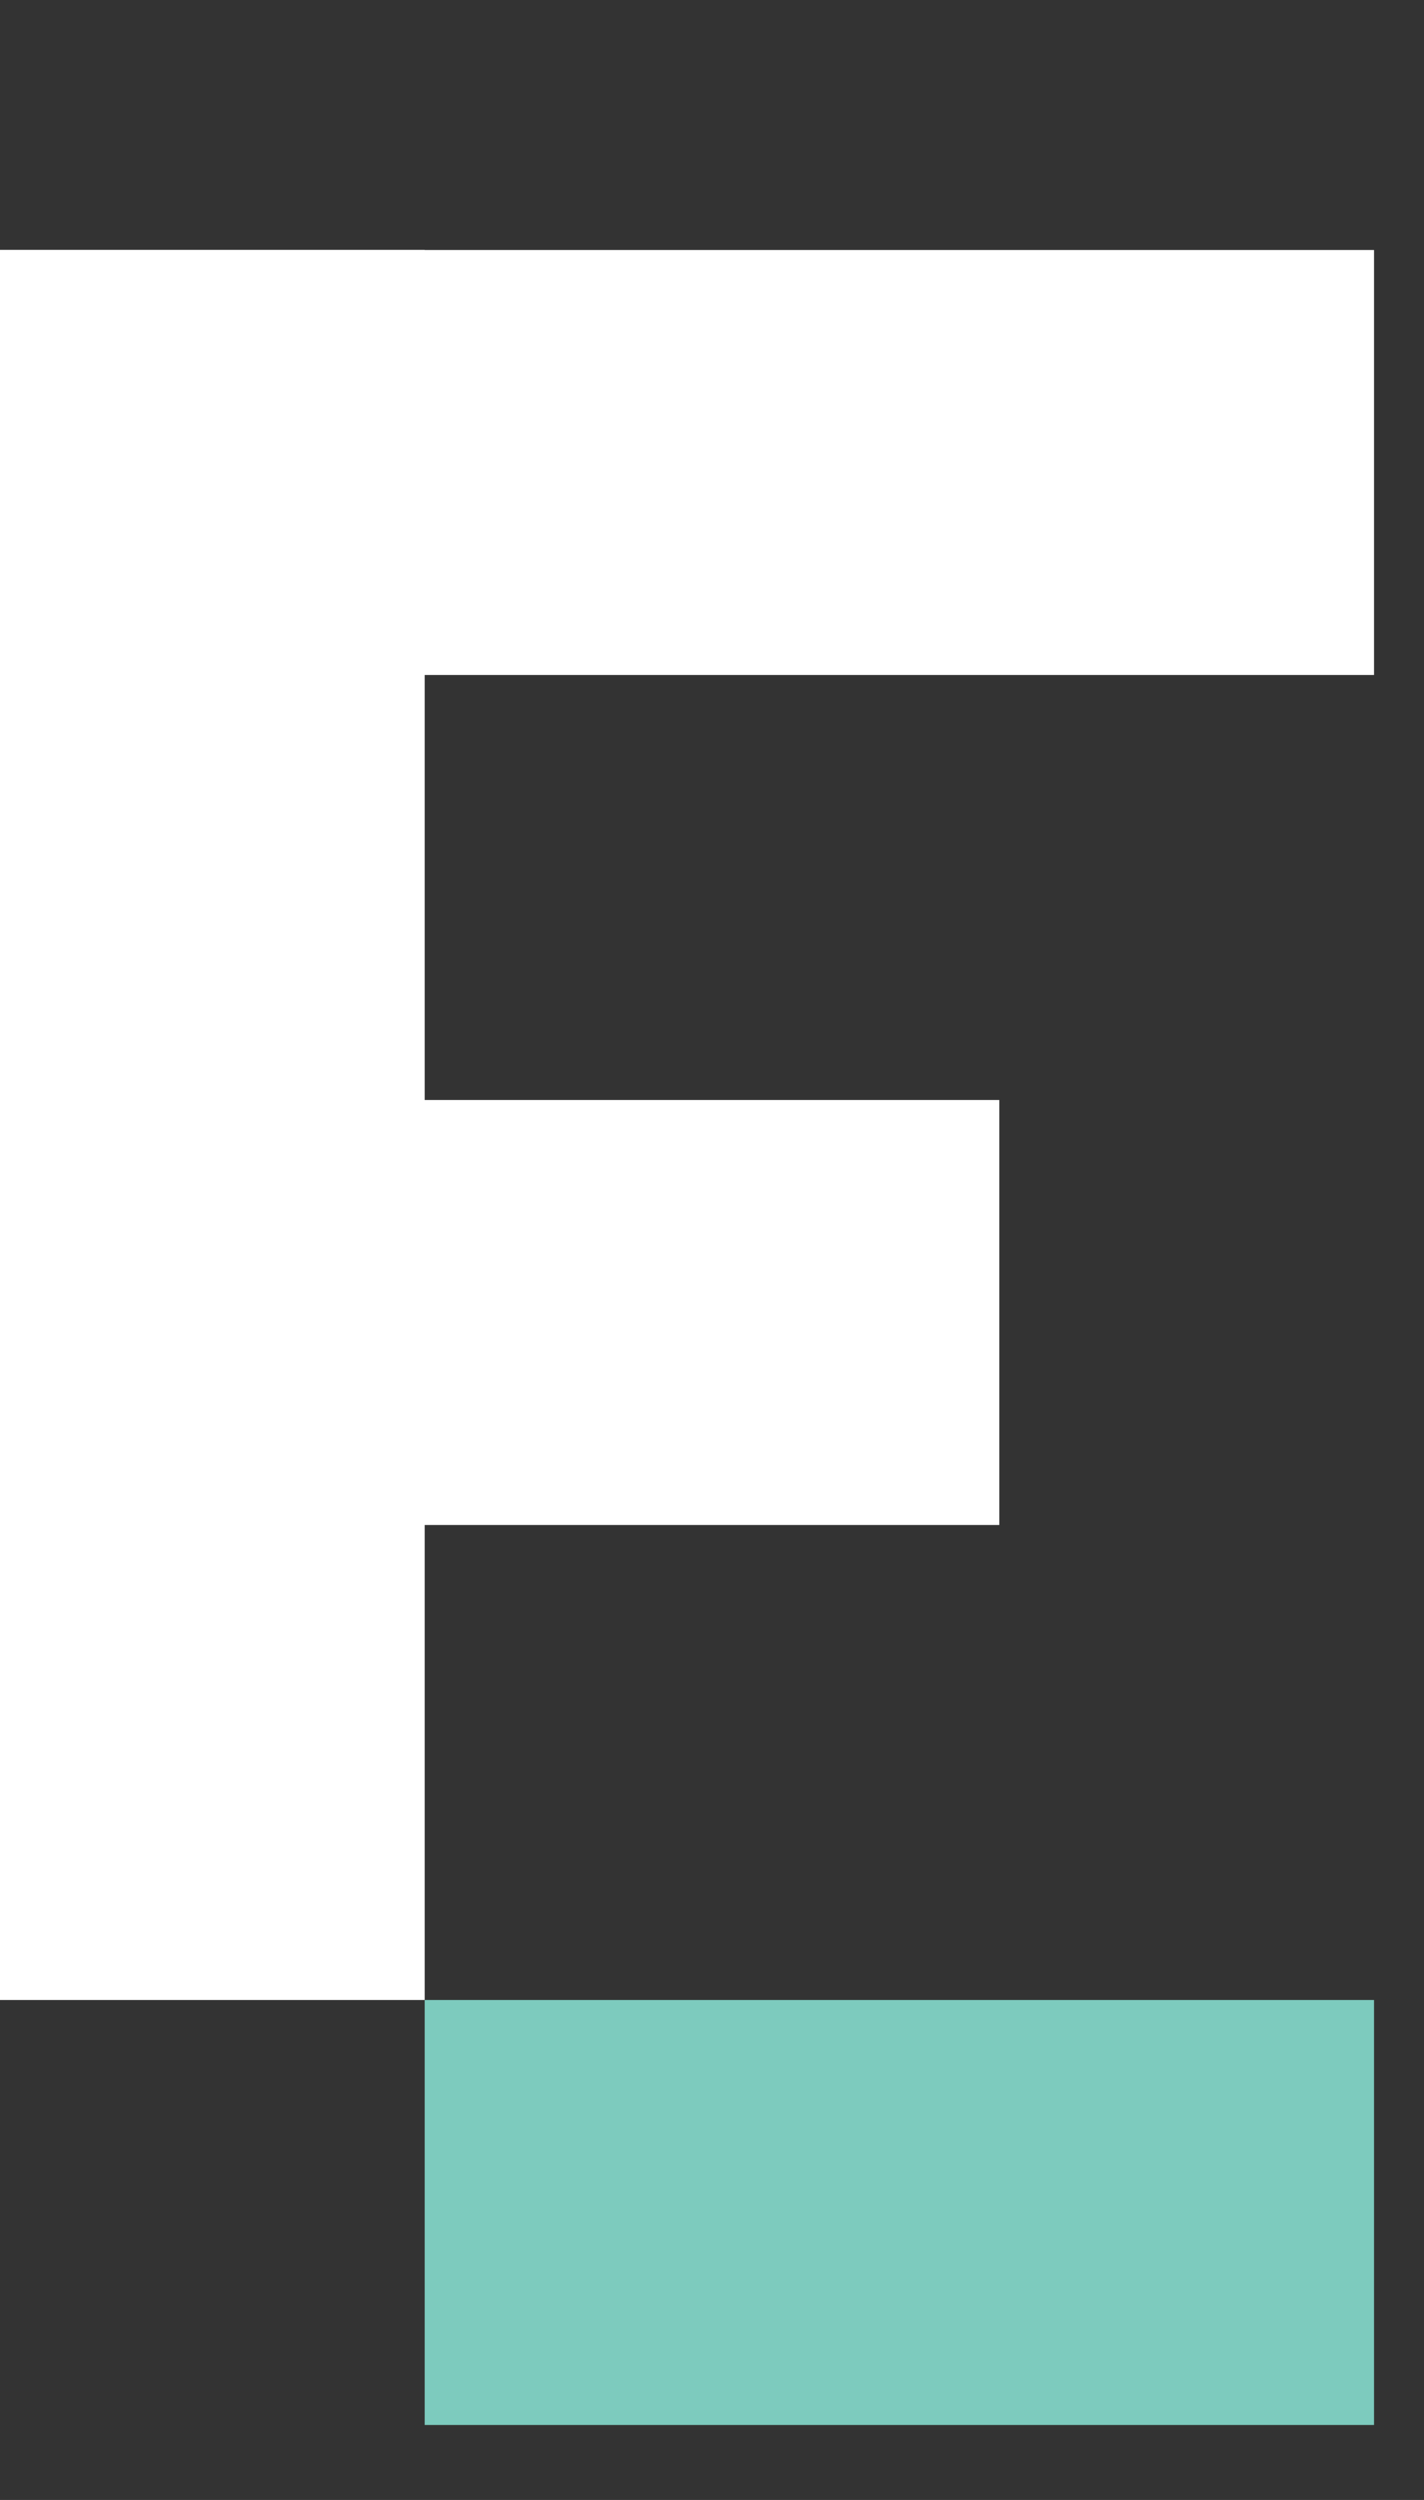
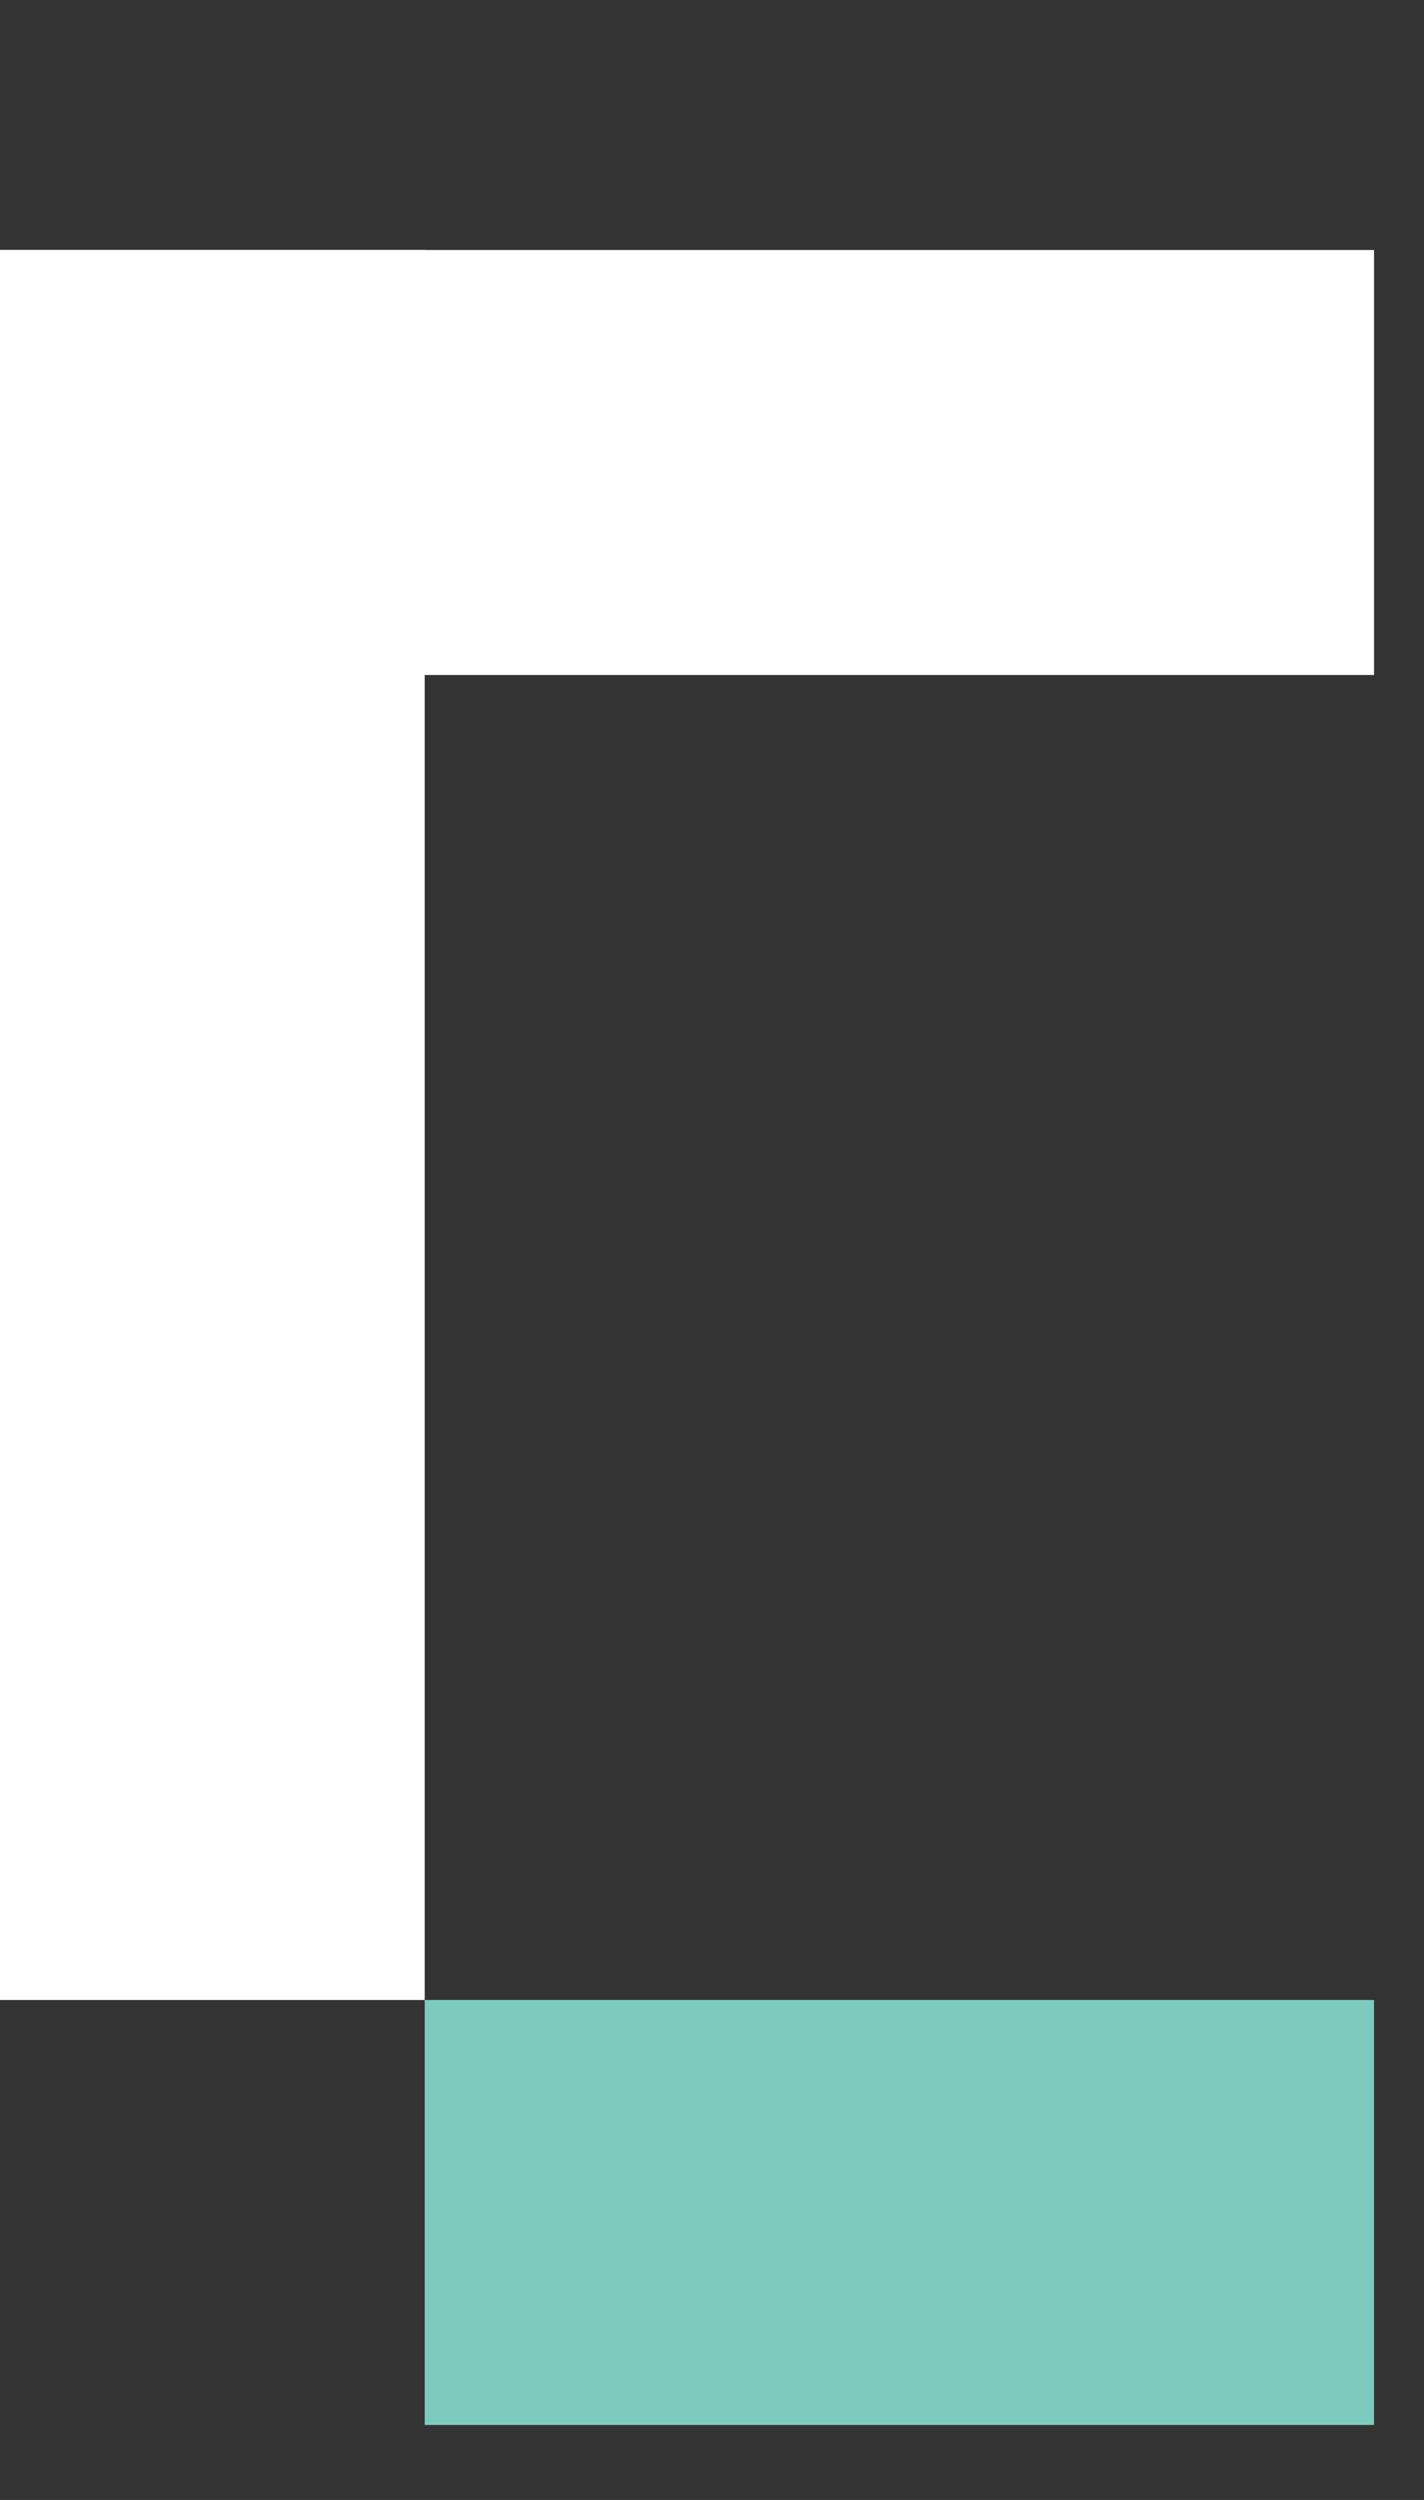
<svg xmlns="http://www.w3.org/2000/svg" width="57" height="100">
  <rect width="100%" height="100%" fill="#333333" stroke="none" />
  <rect x="0" y="10" width="17" height="70" fill="#FFF" />
  <rect x="0" y="10" width="55" height="17" fill="#FFF" />
-   <rect x="0" y="44" width="40" height="17" fill="#FFF" />
  <rect x="17" y="80" width="38" height="17" fill="#7dcbbe" />
</svg>